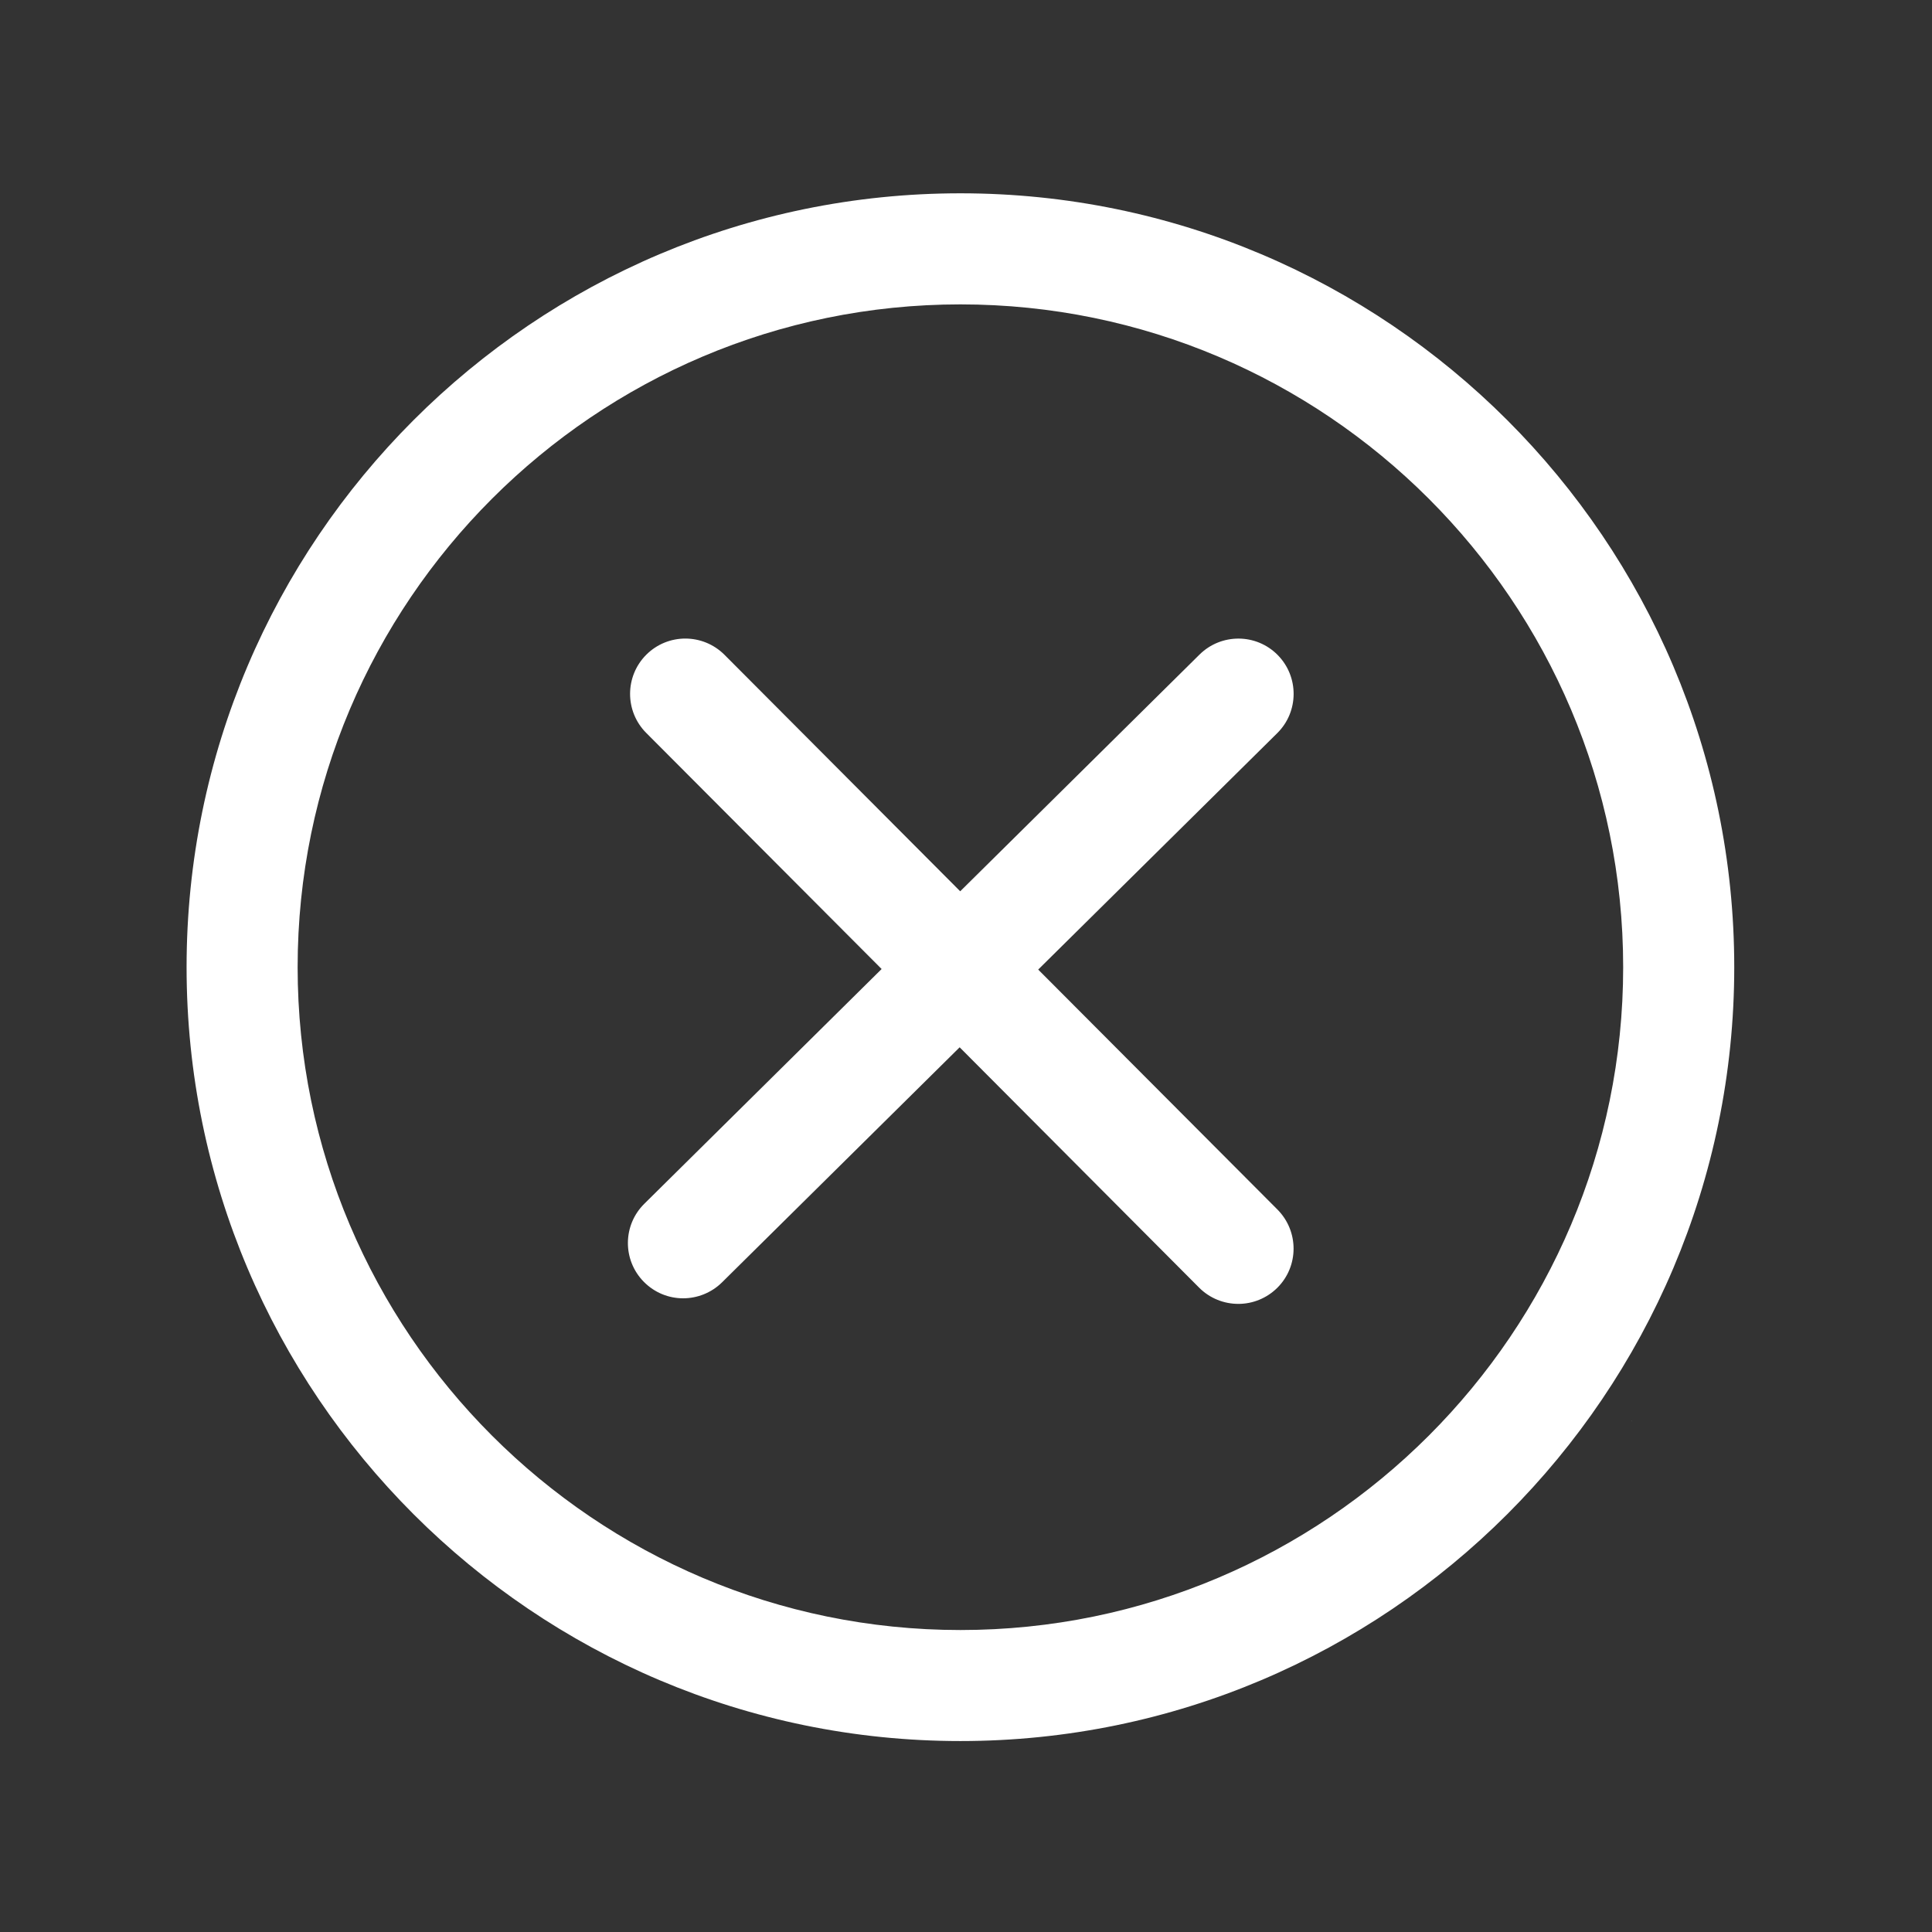
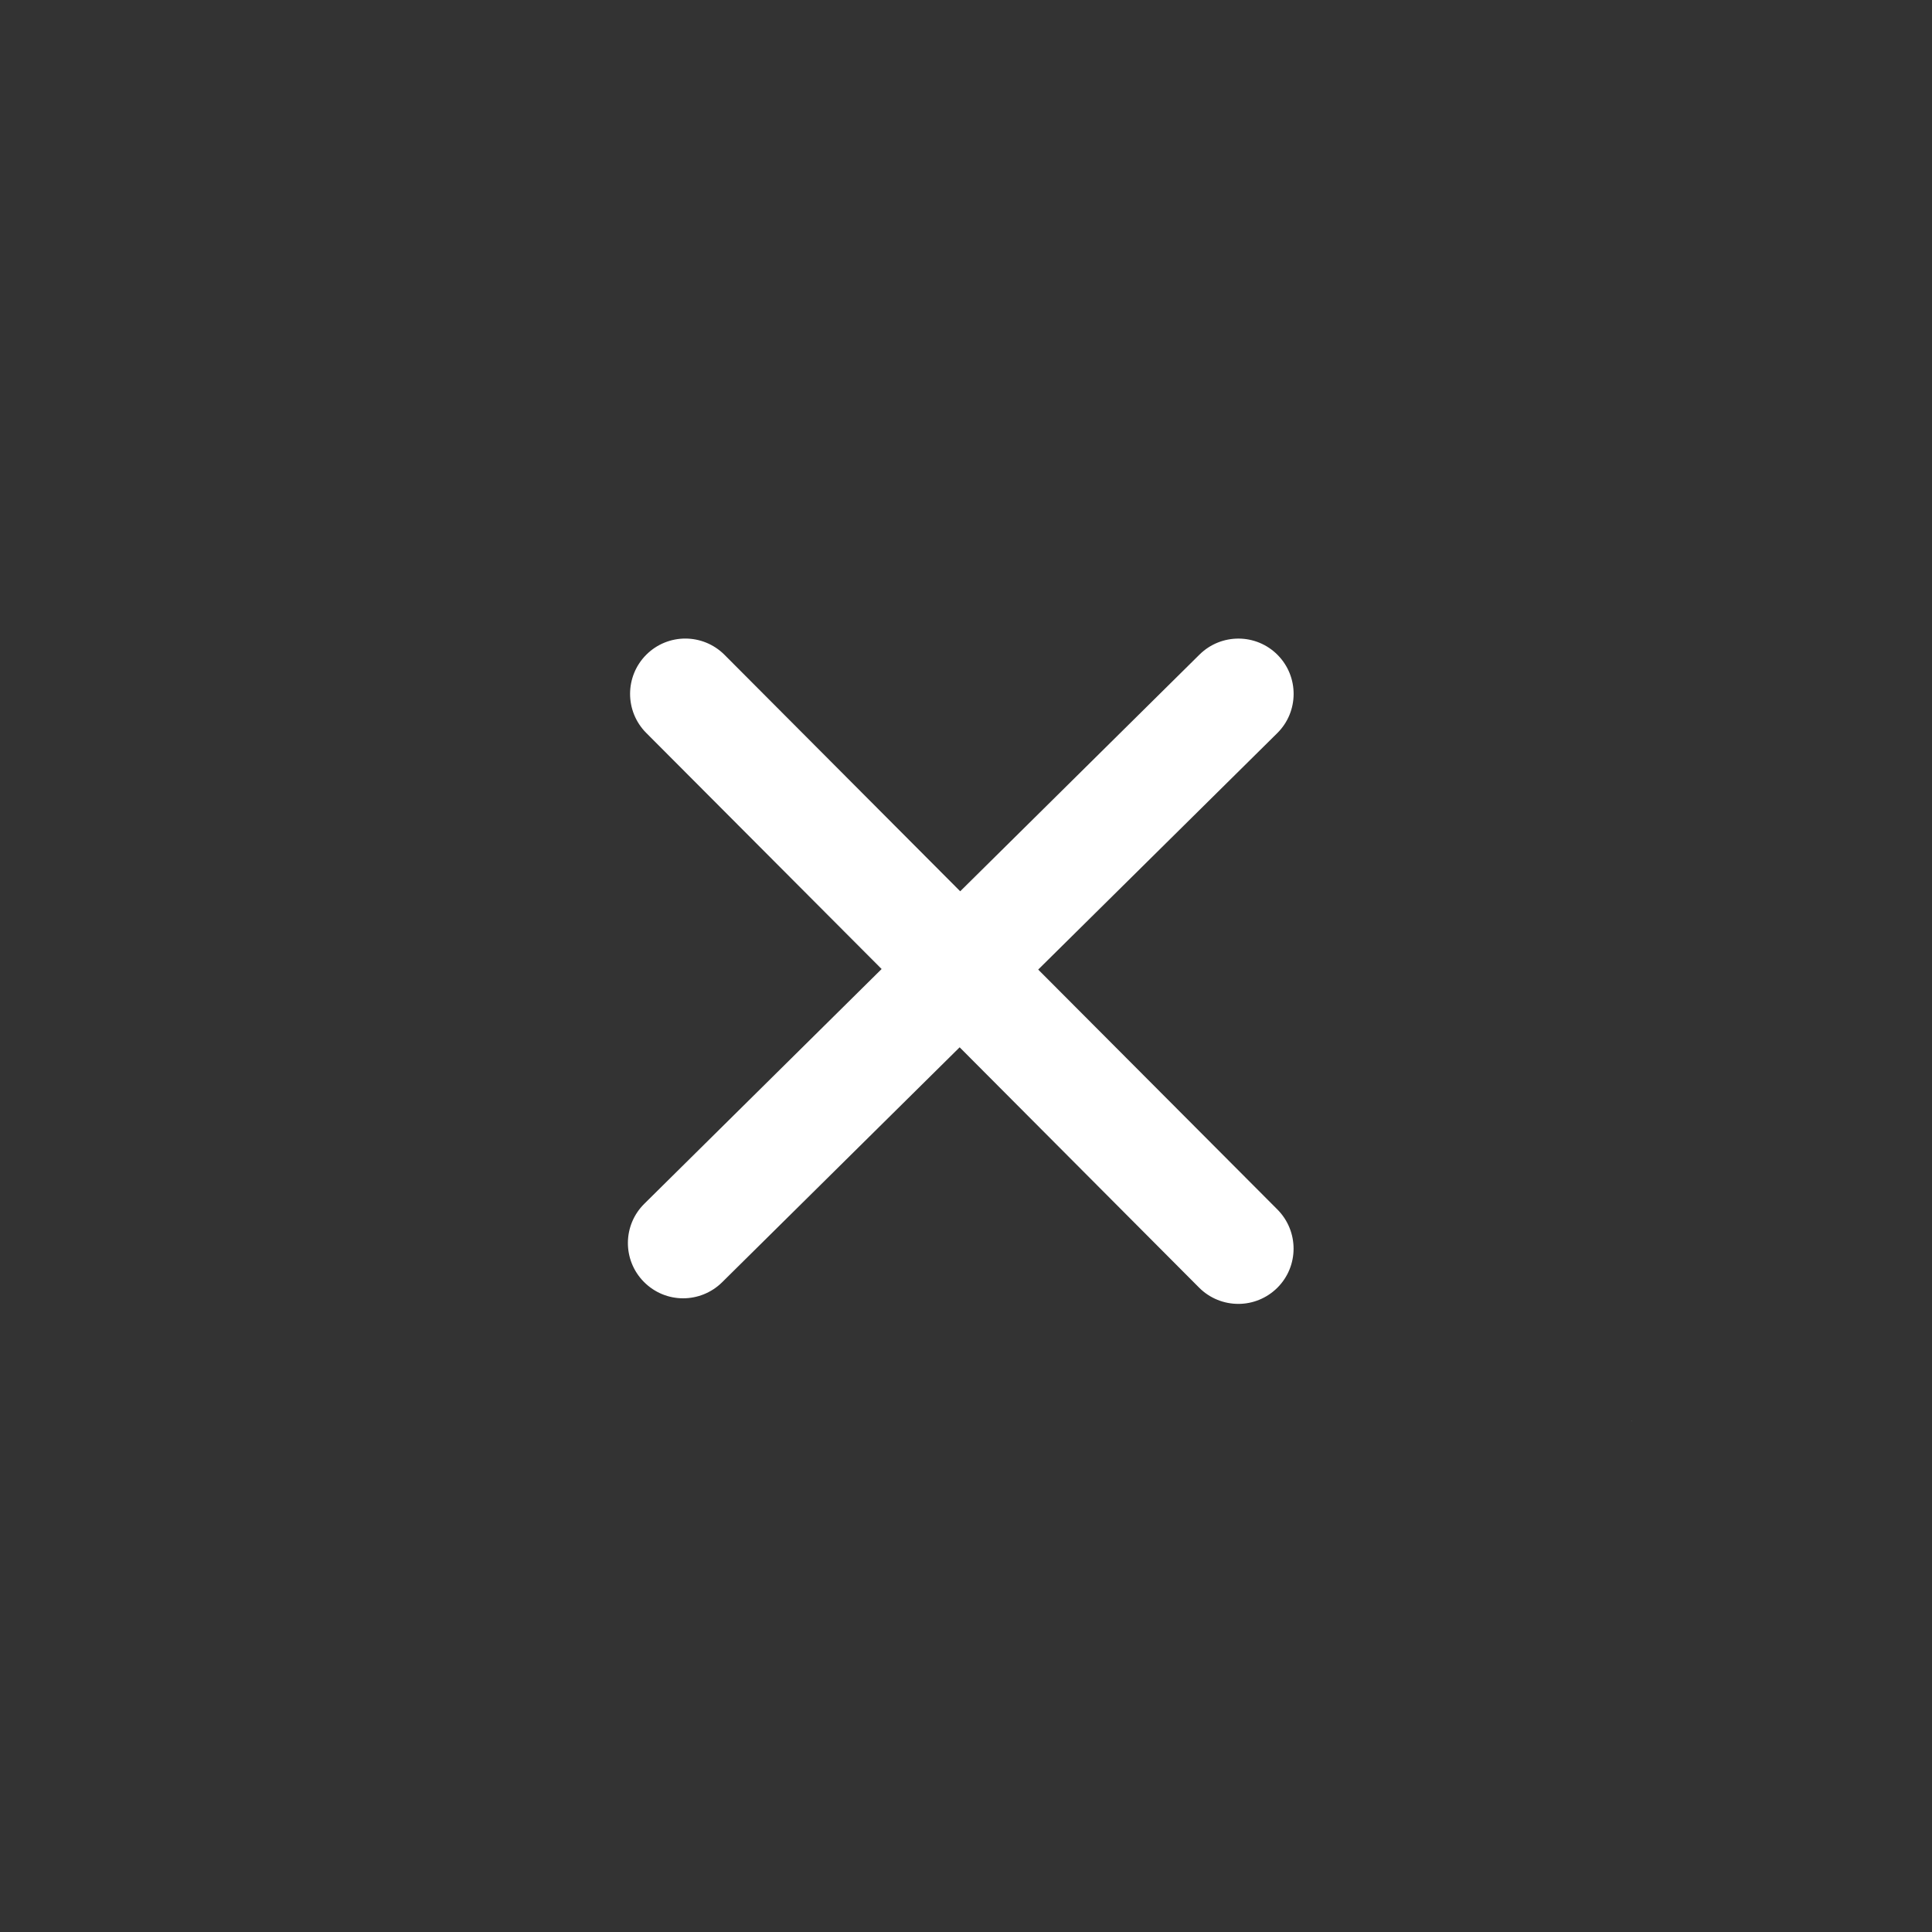
<svg xmlns="http://www.w3.org/2000/svg" width="73" height="73" viewBox="0 0 73 73" fill="none">
  <rect x="0" y="0" width="73" height="73" fill="#333333" stroke="none" />
  <path d="M61.658 53.703H61.663V53.677L61.658 53.703Z" fill="white" />
-   <path d="M65.528 36.545C65.528 20.42 52.41 7.304 36.289 7.304C20.165 7.304 7.05 20.42 7.05 36.545C7.05 52.669 20.165 65.785 36.289 65.785C52.41 65.785 65.528 52.669 65.528 36.545ZM36.289 61.59C22.482 61.59 11.246 50.351 11.246 36.545C11.246 22.736 22.482 11.501 36.289 11.501C50.095 11.501 61.331 22.736 61.331 36.545C61.331 50.351 50.095 61.59 36.289 61.59Z" fill="white" />
  <path d="M48.269 45.703L39.228 36.635L48.26 27.702C49.08 26.892 49.086 25.569 48.277 24.749C47.467 23.928 46.142 23.922 45.322 24.734L36.281 33.677L27.375 24.742C26.559 23.926 25.238 23.922 24.42 24.738C23.604 25.555 23.604 26.876 24.416 27.692L33.312 36.614L24.345 45.484C23.525 46.295 23.517 47.615 24.329 48.435C24.739 48.849 25.273 49.056 25.811 49.056C26.341 49.056 26.876 48.853 27.282 48.453L36.26 39.572L45.309 48.654C45.717 49.062 46.254 49.267 46.79 49.267C47.324 49.267 47.856 49.062 48.264 48.658C49.08 47.845 49.082 46.523 48.269 45.703Z" fill="white" />
</svg>